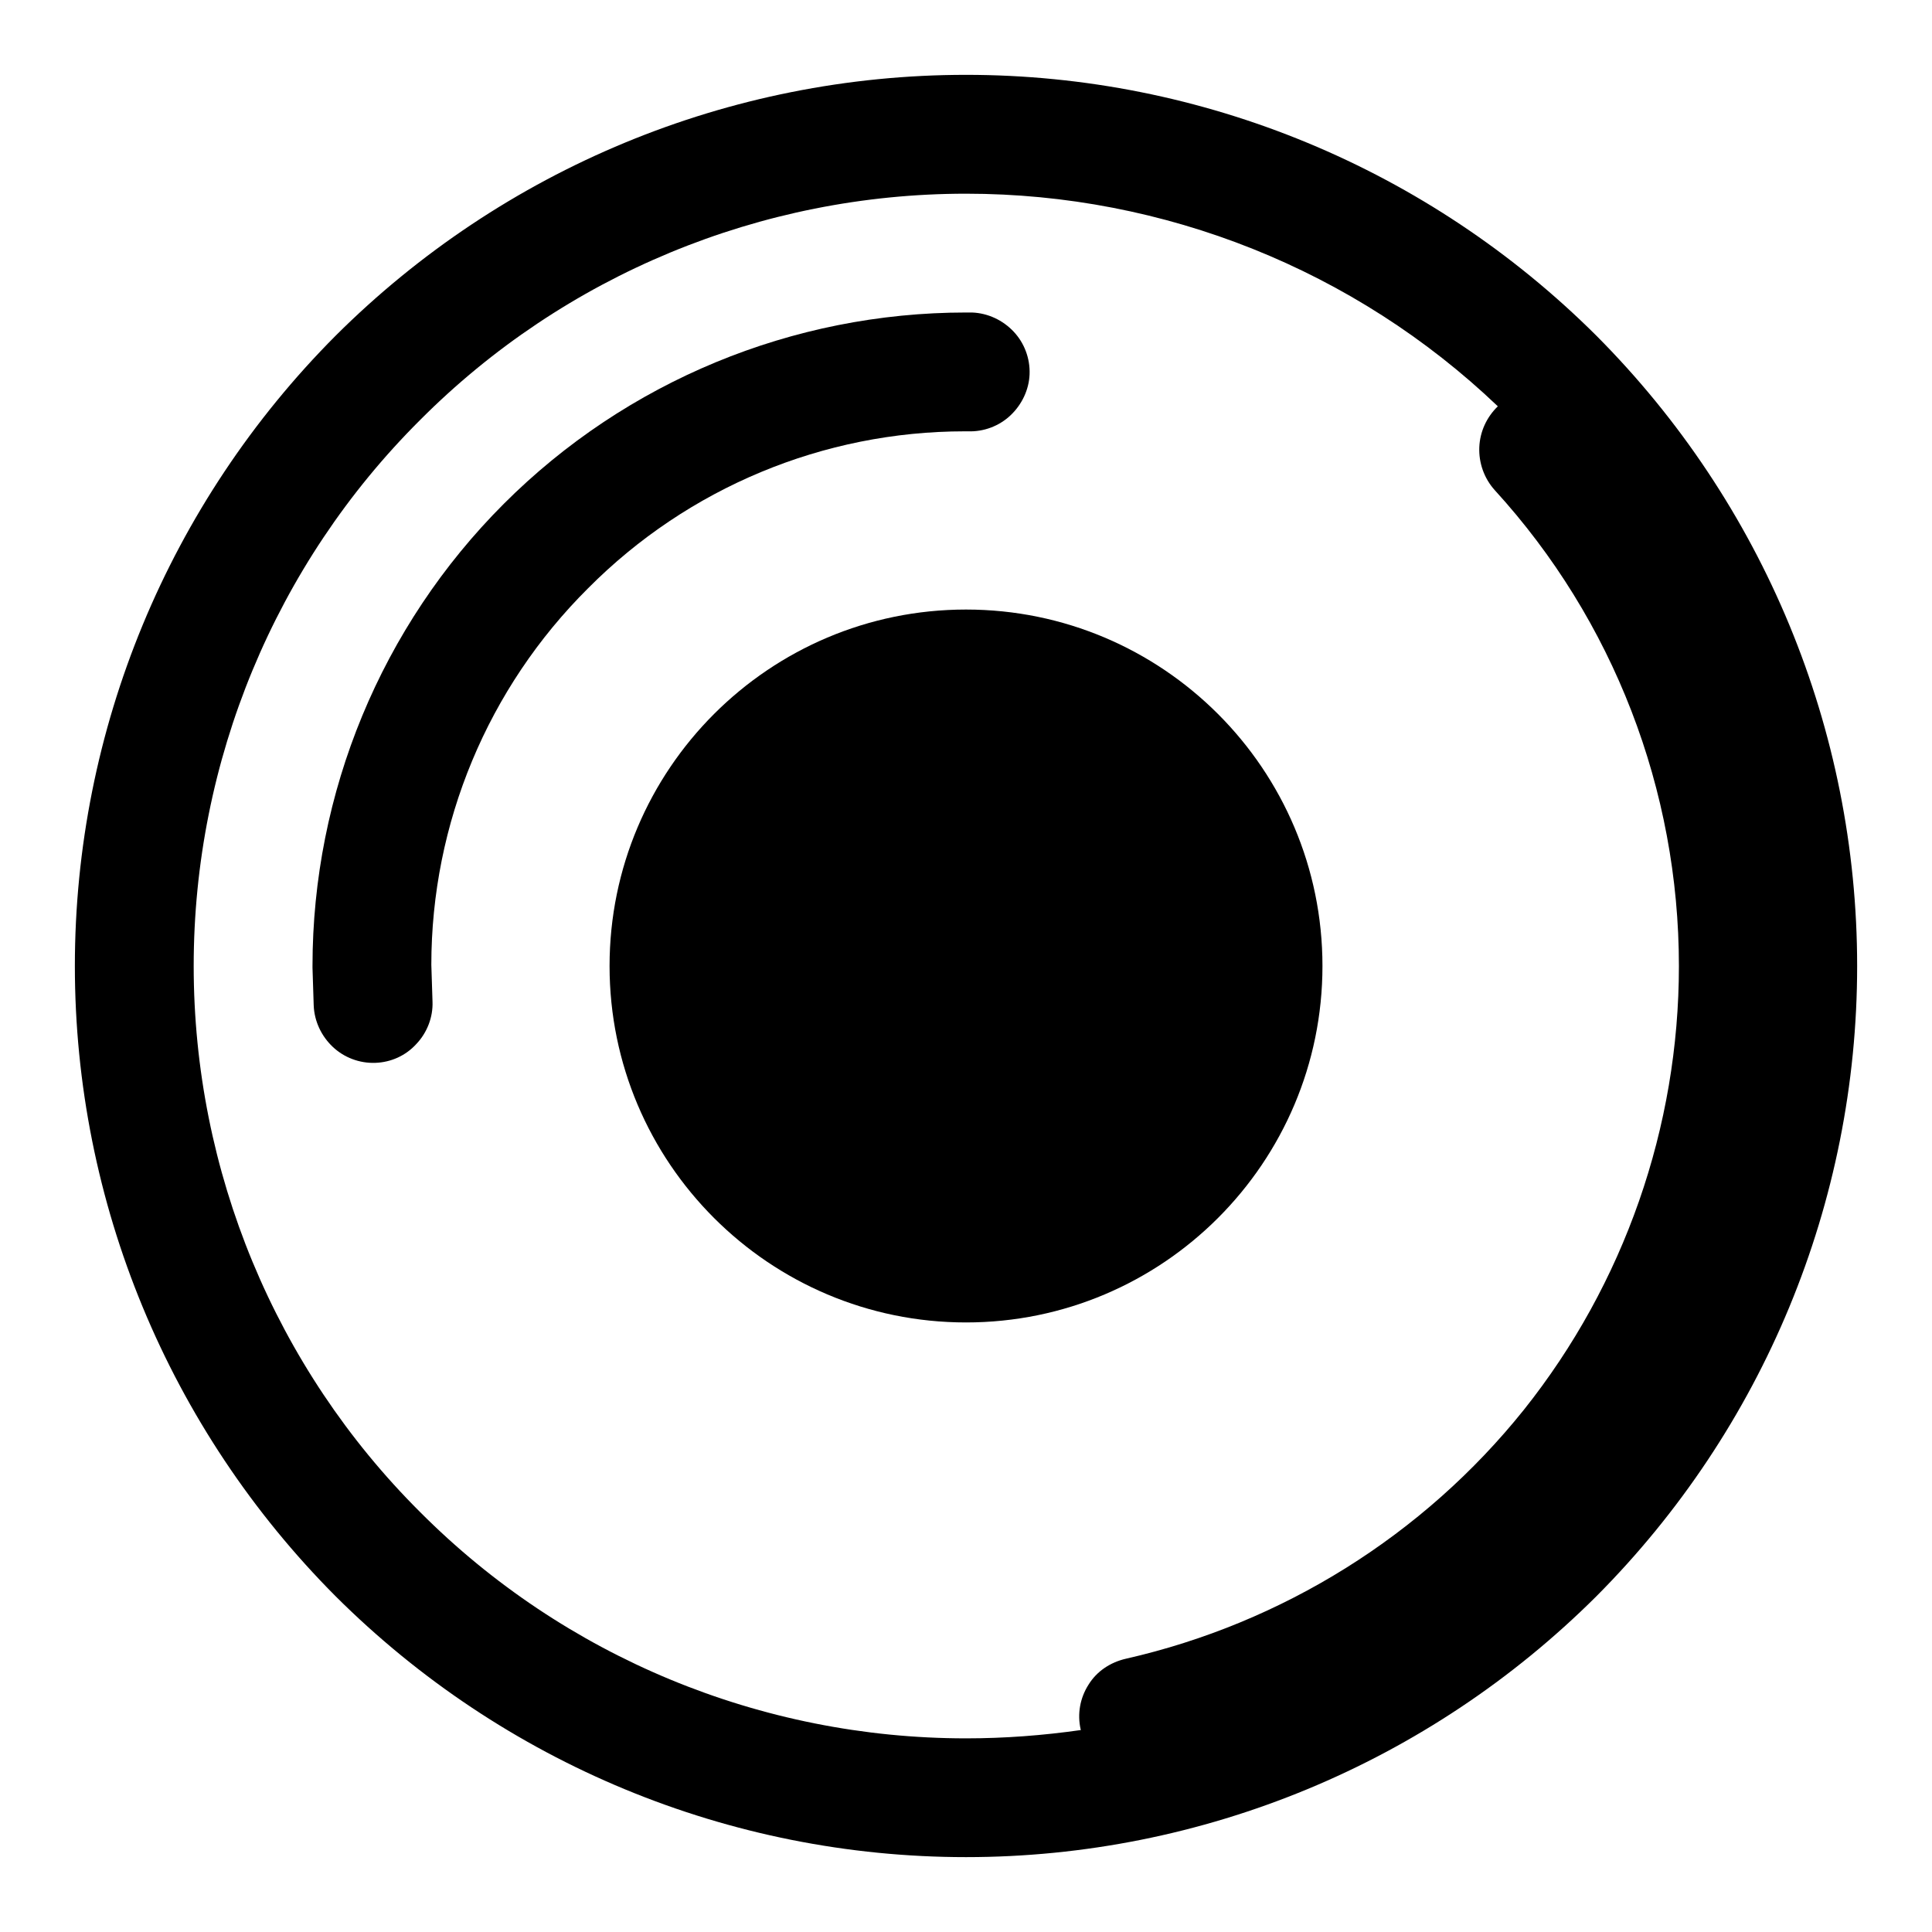
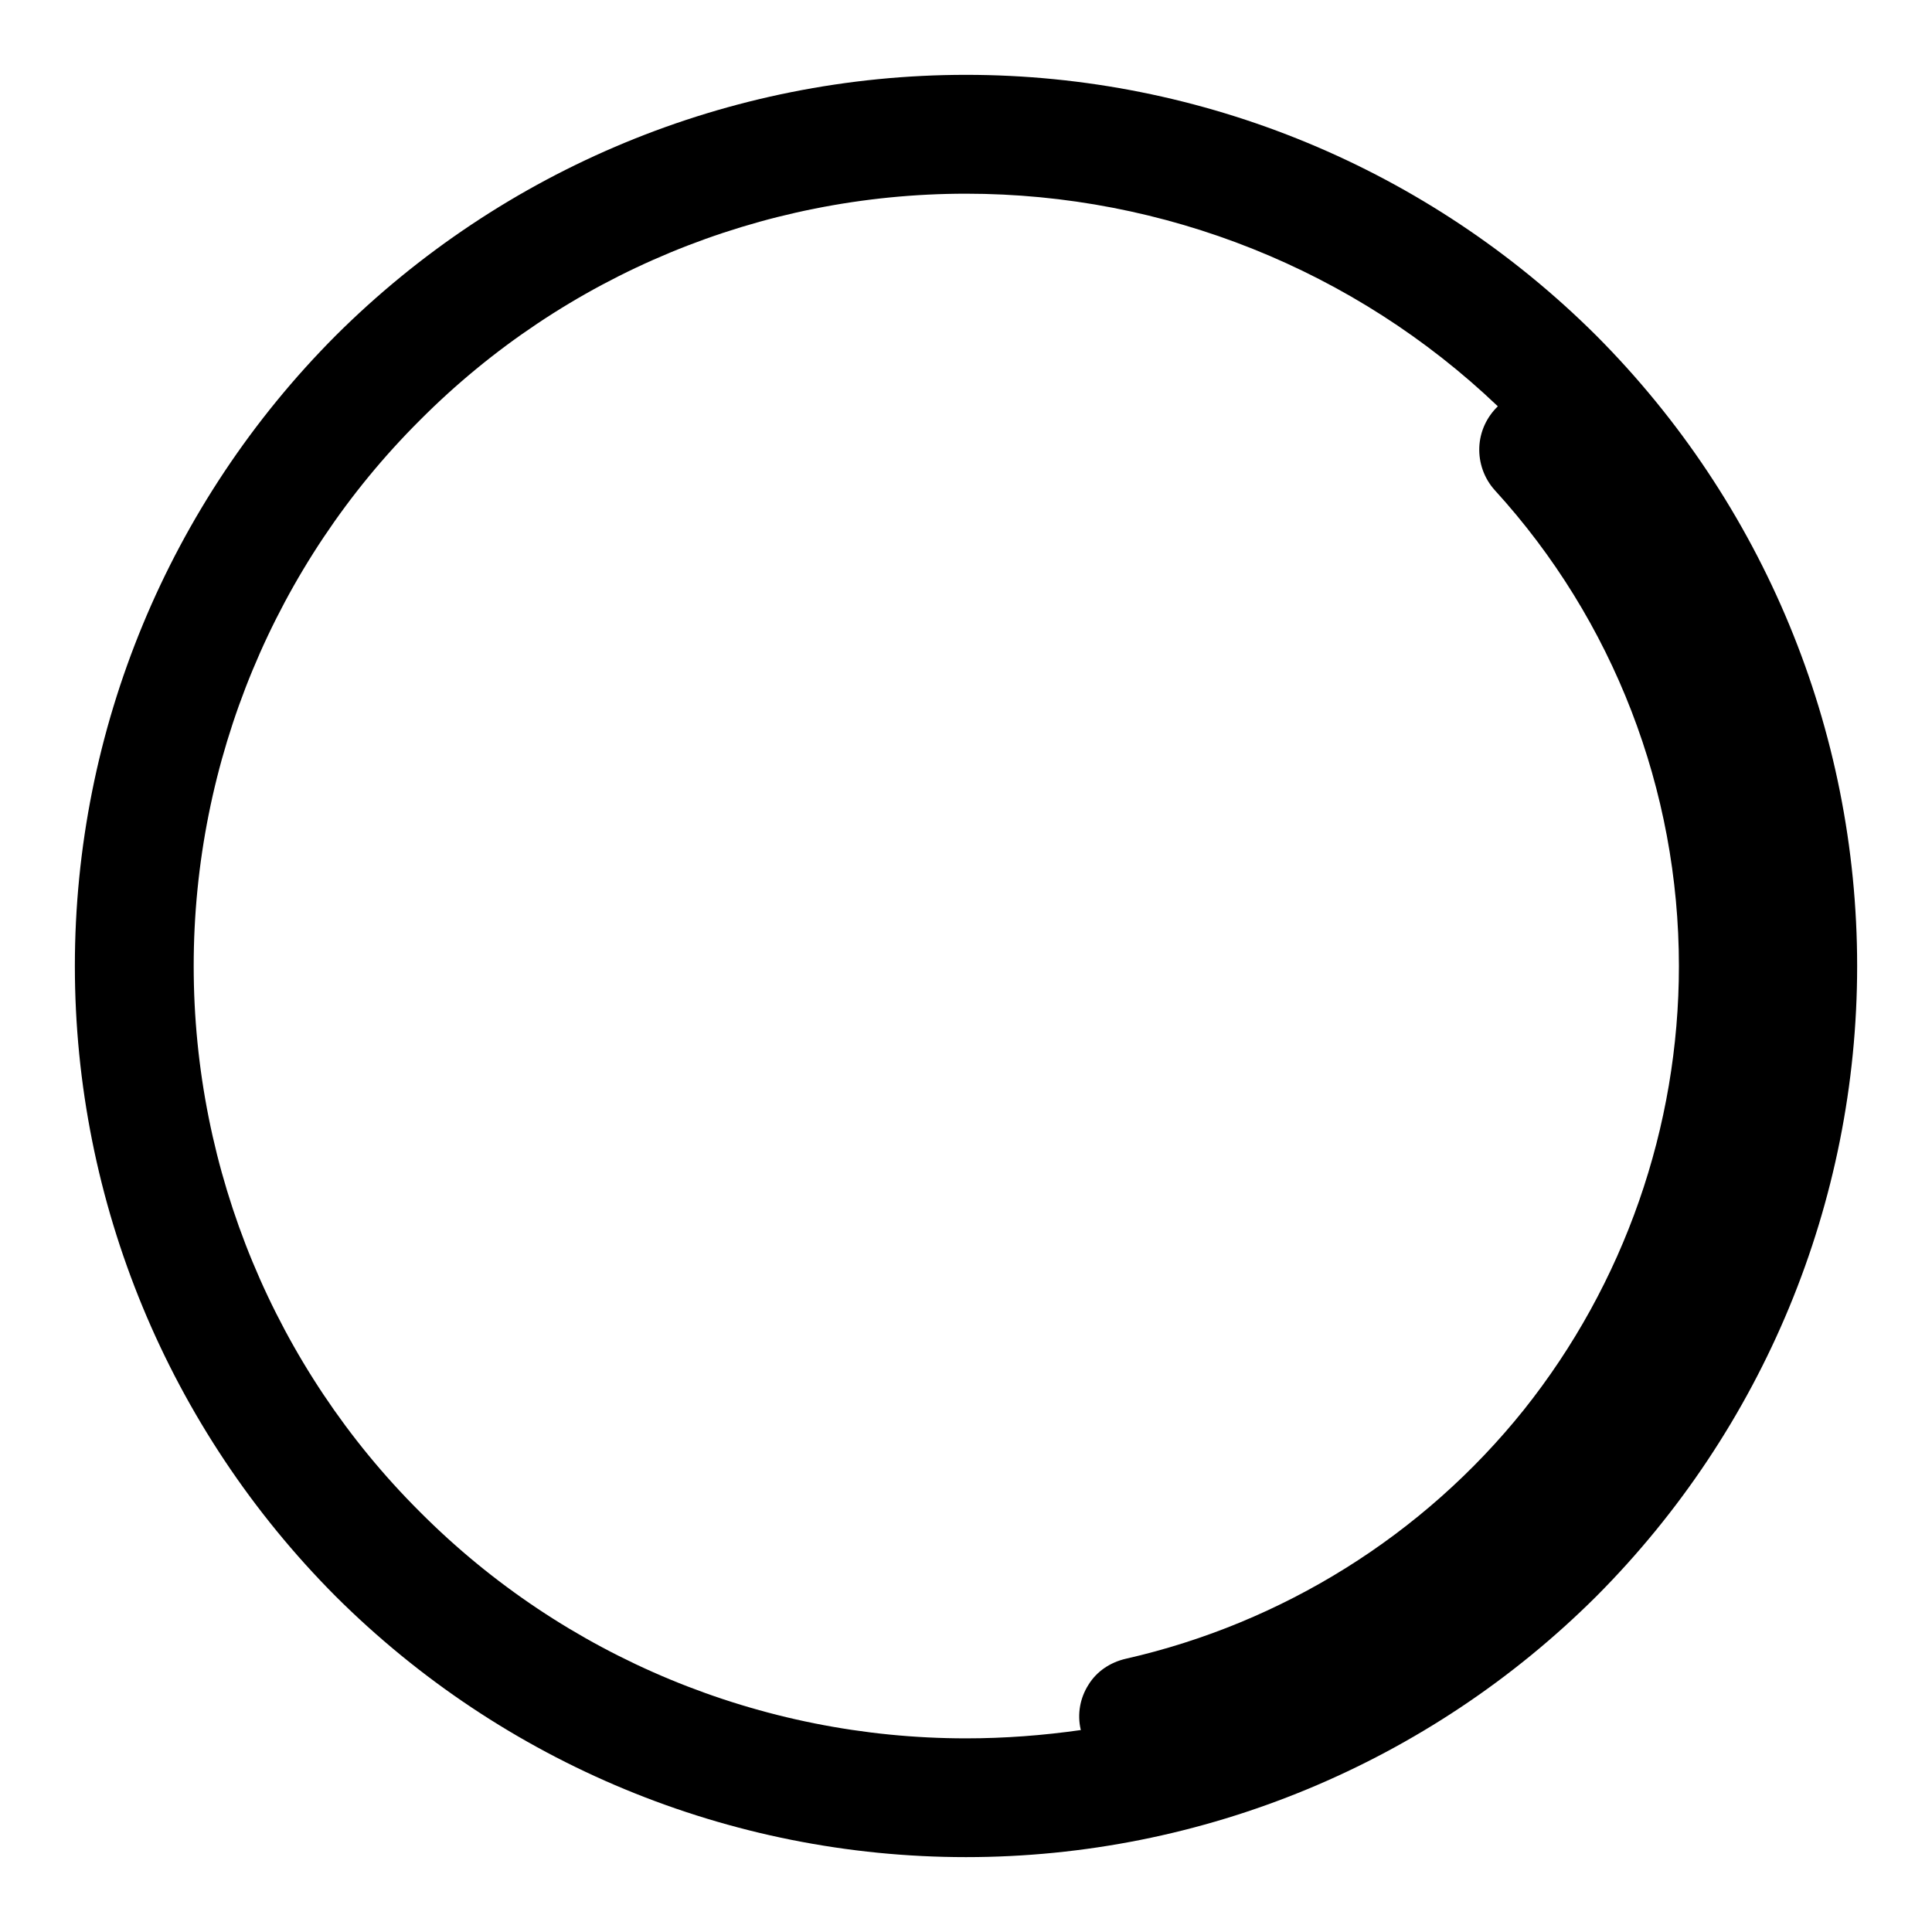
<svg xmlns="http://www.w3.org/2000/svg" fill="#000000" width="800px" height="800px" version="1.1" viewBox="144 144 512 512">
  <g>
    <path d="m540.94 251.68c-2.926 2.816-4.754 6.688-4.91 10.879-0.156 4.09 1.258 8.184 4.094 11.336 31.488 34.477 48.805 79.504 48.805 126.11 0 42.664-14.484 84.23-41.09 117.61-26.609 33.223-63.922 56.523-105.48 65.969-4.094 0.945-7.715 3.305-9.922 6.926-2.203 3.465-2.988 7.715-2.047 11.809 0.016 0.062 0.031 0.109 0.051 0.16-10.031 1.43-20.188 2.203-30.434 2.203-54.32 0-106.43-21.57-144.69-59.984-38.418-38.258-59.988-90.371-59.988-144.69 0-54.32 21.57-106.43 59.988-144.69 38.258-38.418 90.367-59.988 144.69-59.988 52.566 0 103.07 20.203 140.94 56.352zm-377.1 148.32c0-62.664 24.879-122.65 69.117-167.05 44.398-44.238 104.38-69.117 167.05-69.117 62.66 0 122.64 24.879 167.04 69.117 44.242 44.398 69.117 104.38 69.117 167.05 0 62.66-24.875 122.64-69.117 167.04-44.398 44.242-104.38 69.117-167.04 69.117-62.664 0-122.65-24.875-167.05-69.117-44.238-44.398-69.117-104.38-69.117-167.04z" fill-rule="evenodd" />
-     <path d="m258.62 409.45c0.156 4.094-1.418 8.188-4.25 11.18-2.836 3.148-6.769 4.879-10.863 5.035-4.254 0.16-8.344-1.414-11.336-4.25-2.992-2.832-4.883-6.769-5.039-11.02l-0.316-9.918v-0.473c0-45.973 18.266-90.059 50.699-122.49 32.43-32.434 76.516-50.699 122.49-50.699h0.473 1.102c4.25 0.16 8.188 2.047 11.02 5.039 2.832 2.992 4.41 7.086 4.25 11.336-0.156 4.094-2.047 8.031-5.039 10.863-2.988 2.836-7.082 4.41-11.332 4.25h-0.789c-37.473 0-73.367 14.957-99.816 41.566-26.609 26.449-41.566 62.344-41.566 99.816z" />
-     <path d="m305.54 400c0-52.129 42.336-94.465 94.465-94.465s94.461 42.336 94.461 94.465-42.332 94.461-94.461 94.461-94.465-42.332-94.465-94.461z" />
  </g>
</svg>